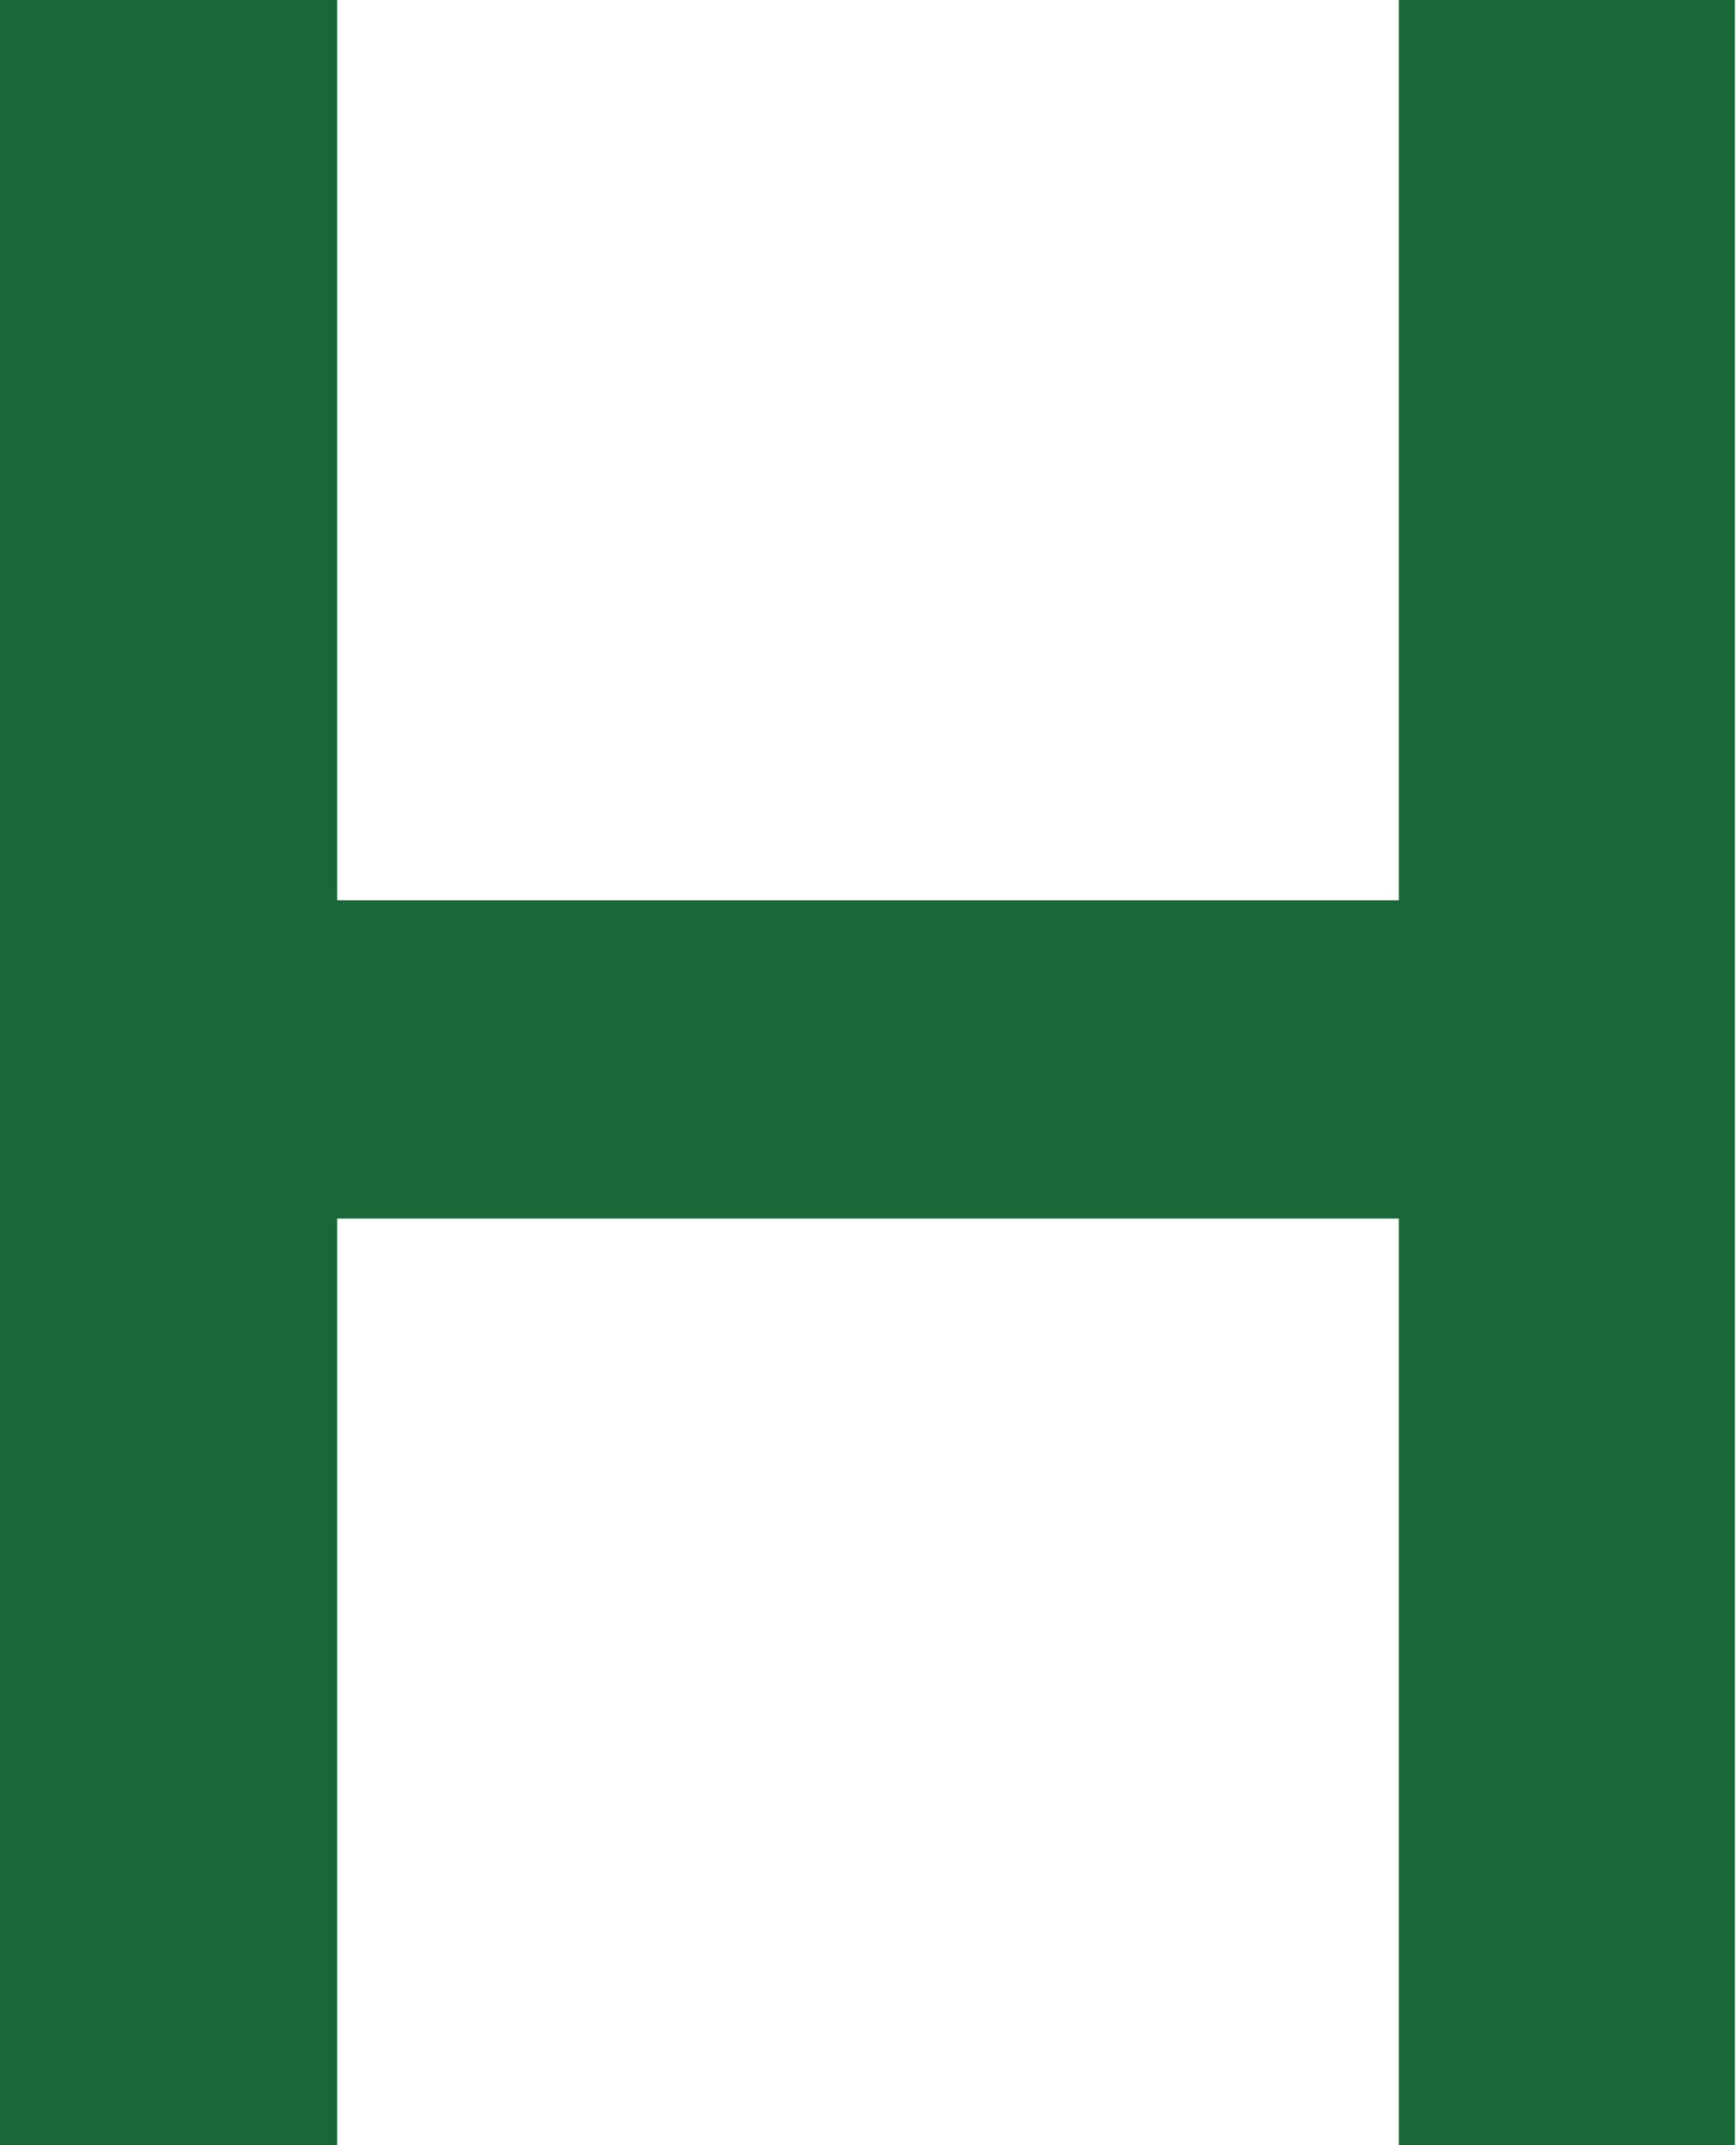
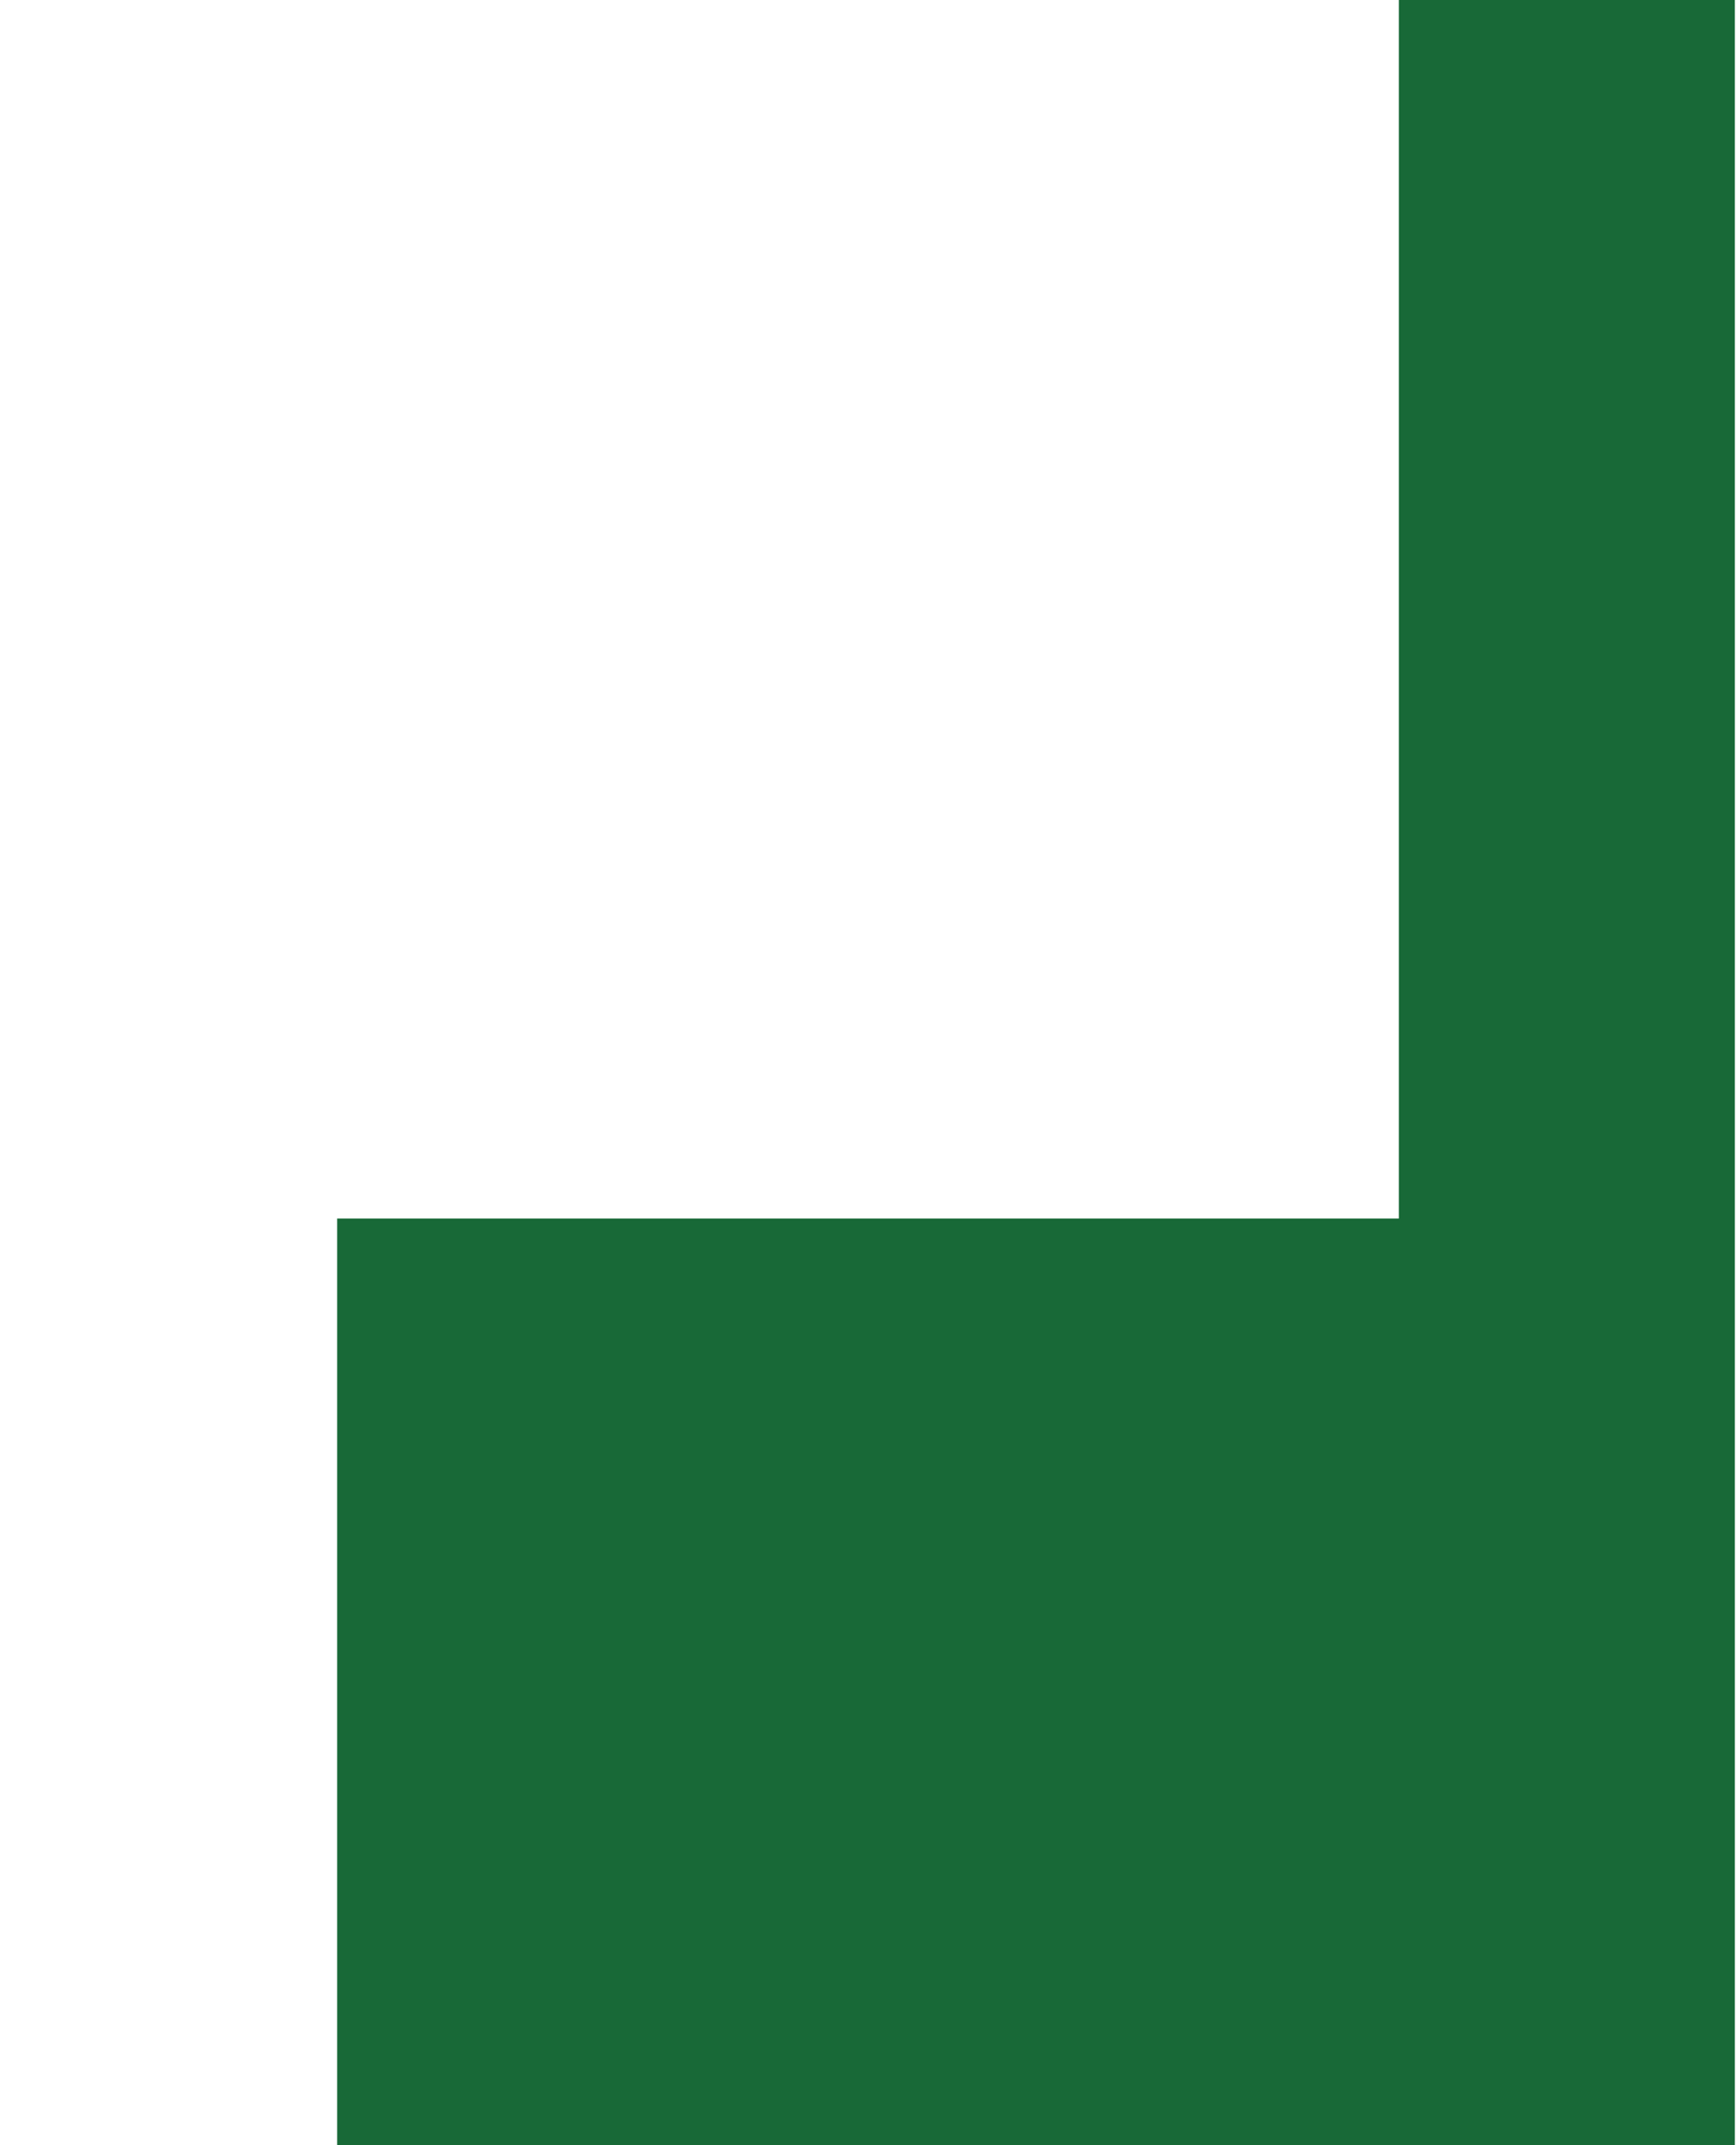
<svg xmlns="http://www.w3.org/2000/svg" viewBox="0 0 46.03 56.88">
  <defs>
    <style>.cls-1{fill:#186937}</style>
  </defs>
  <title>h</title>
  <g id="Layer_2" data-name="Layer 2">
-     <path class="cls-1" d="M0 56.88V0h8.94v23.87h28.15V0H46v56.88h-8.91V32.31H8.94v24.57z" id="Layer_1-2" data-name="Layer 1" />
+     <path class="cls-1" d="M0 56.88h8.94v23.87h28.15V0H46v56.88h-8.91V32.31H8.94v24.57z" id="Layer_1-2" data-name="Layer 1" />
  </g>
</svg>